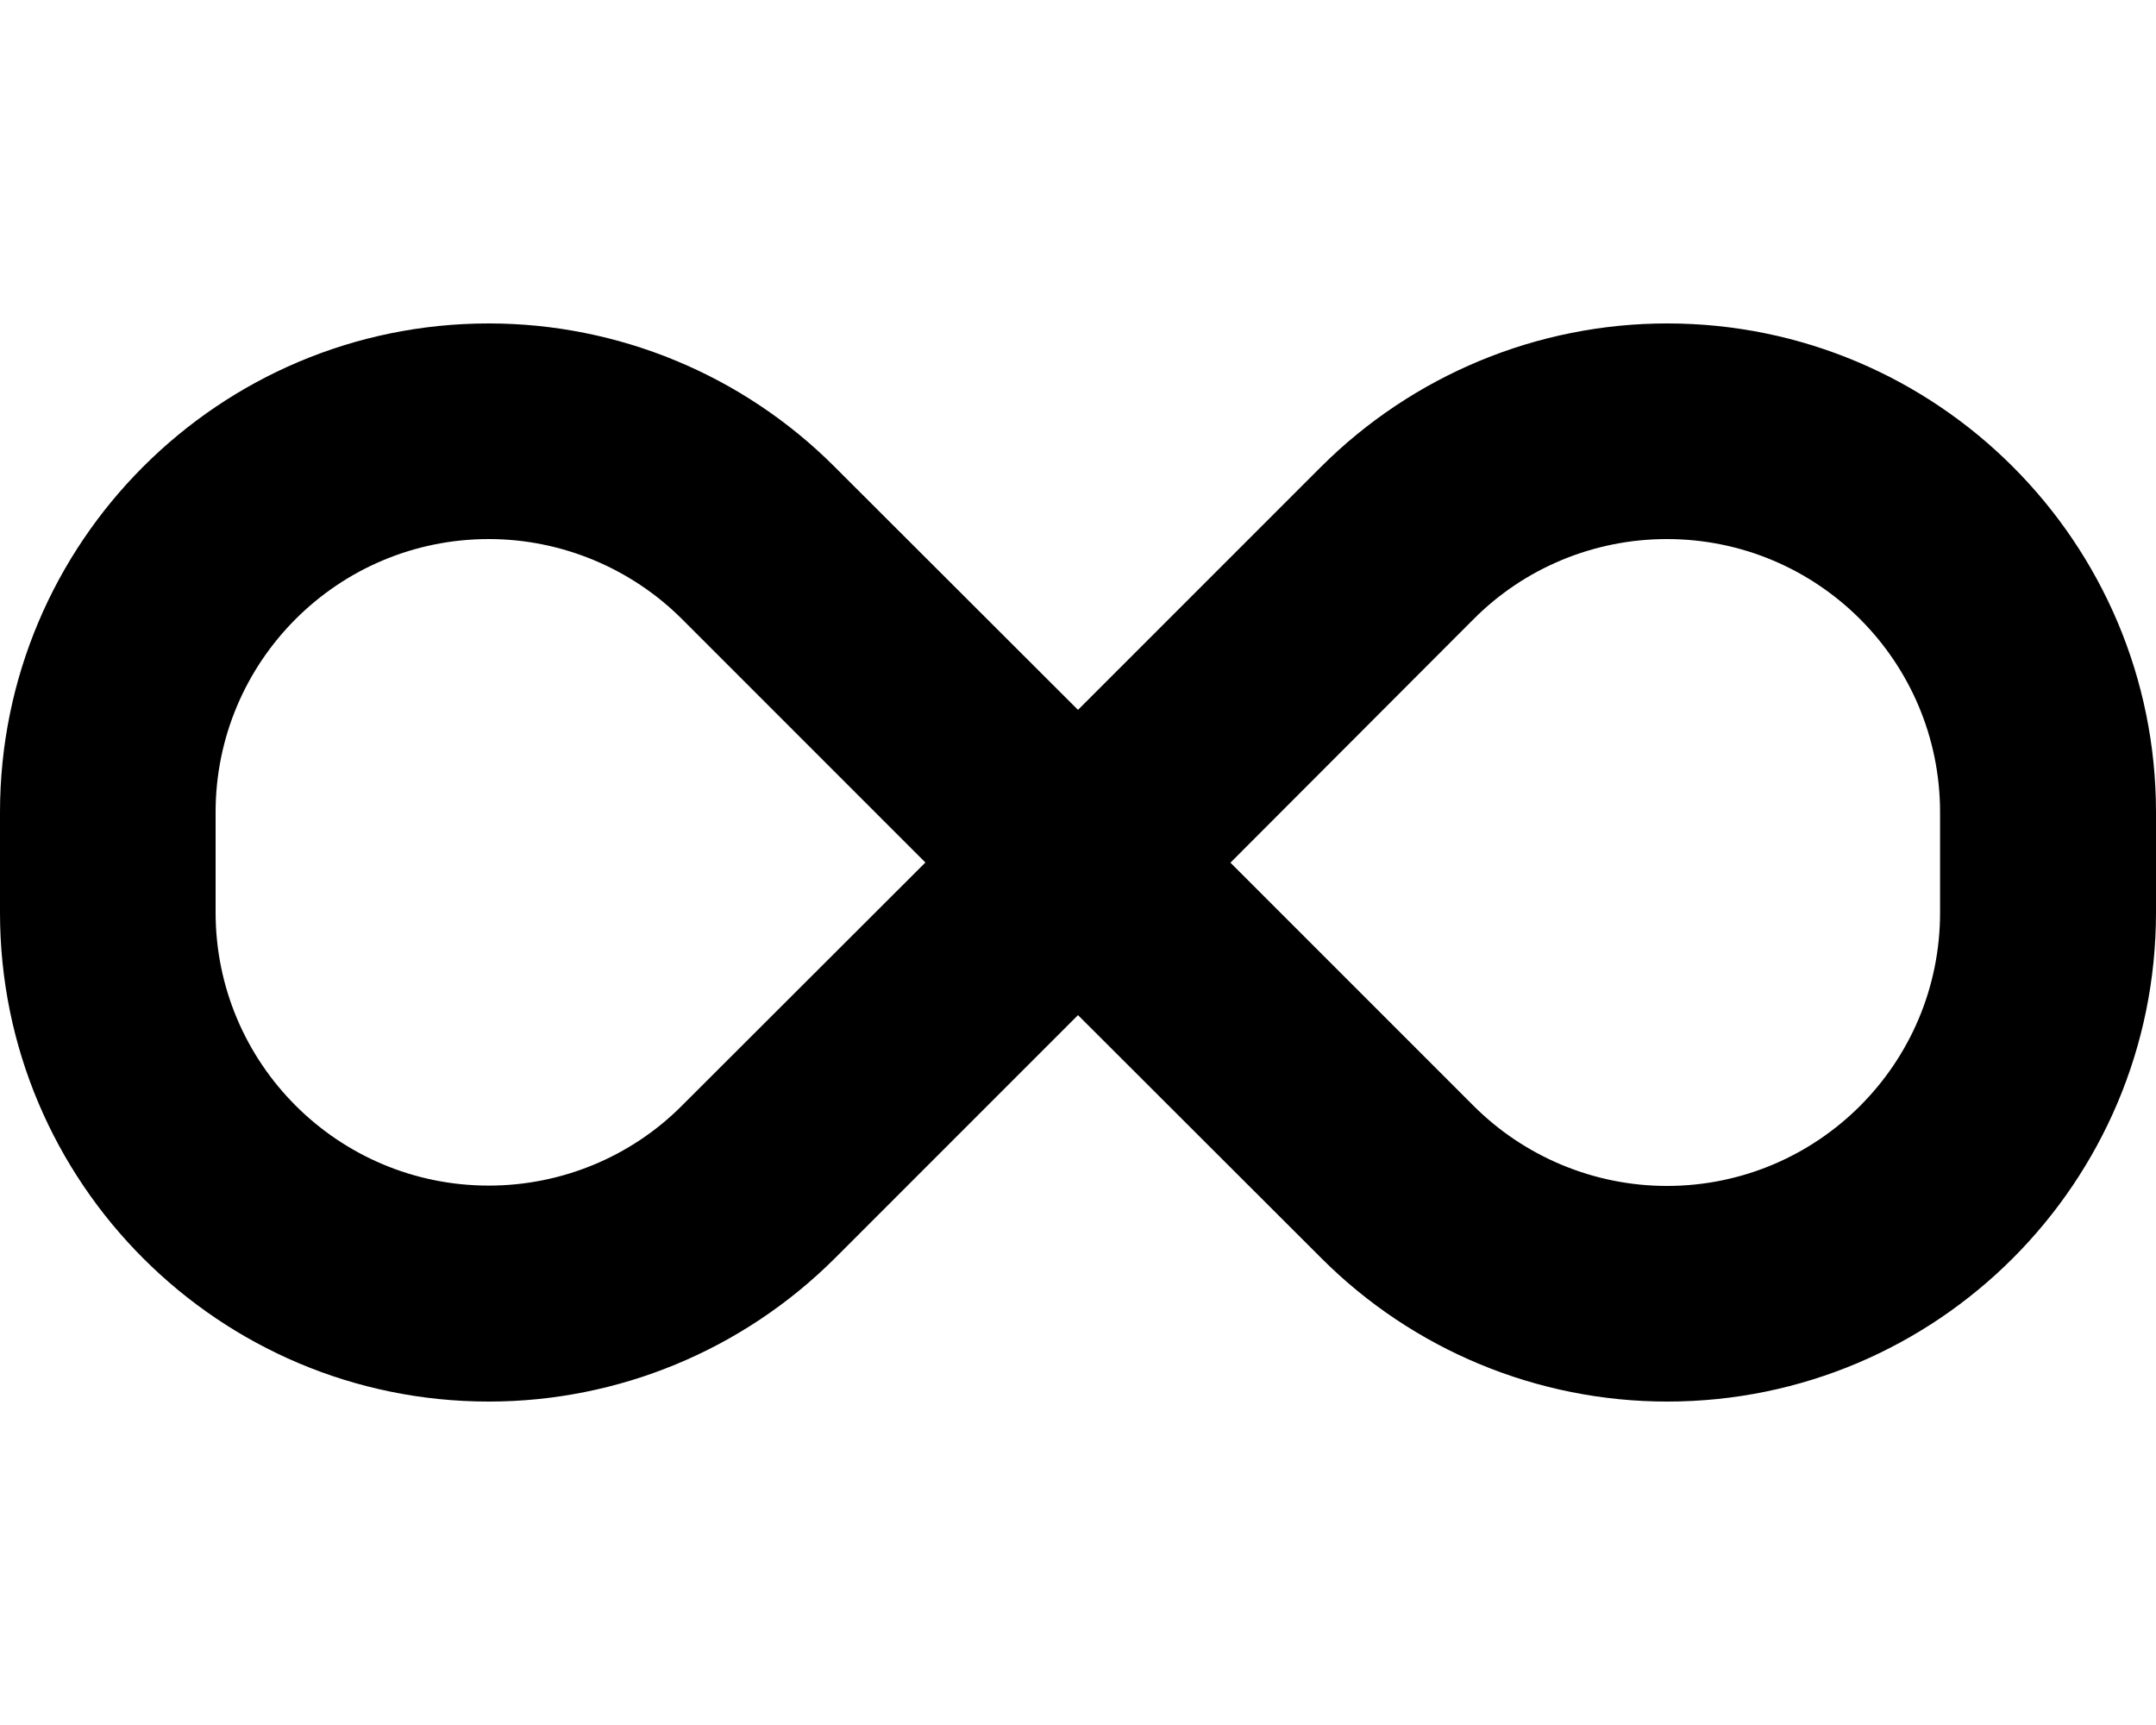
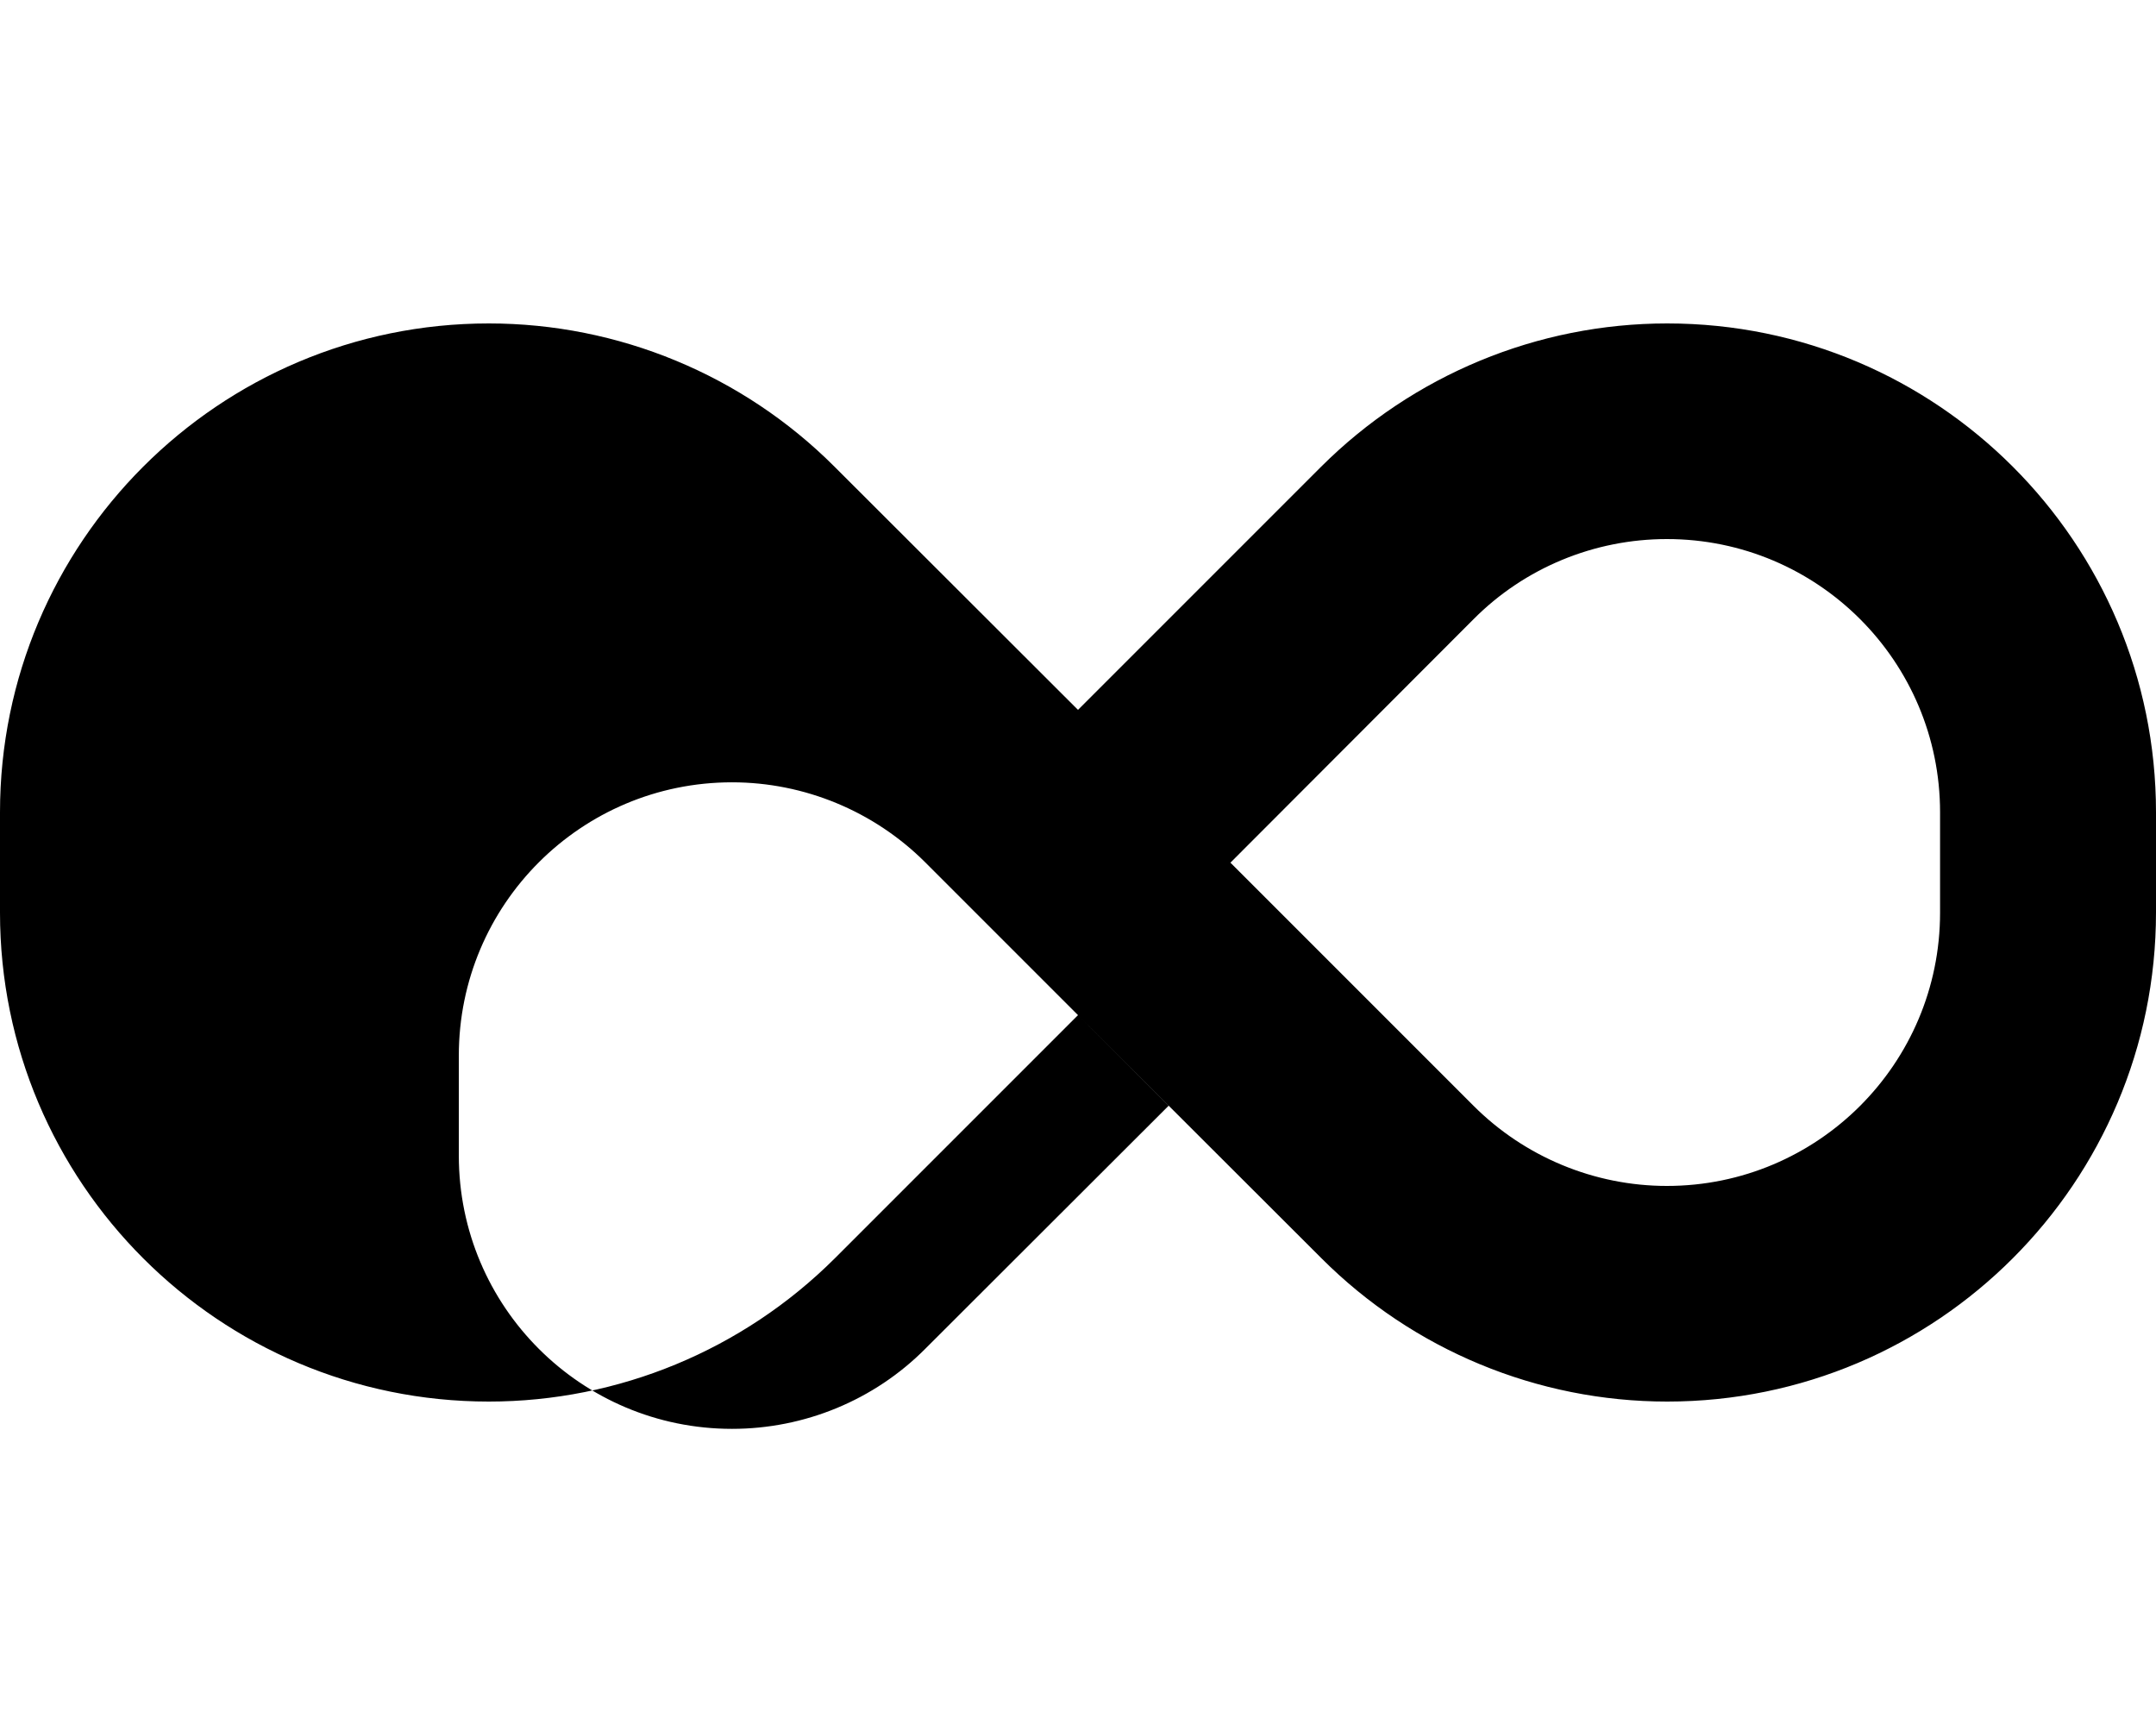
<svg xmlns="http://www.w3.org/2000/svg" viewBox="0 0 640 512">
-   <path d="M0 241.1C0 161 65 96 145.1 96c38.5 0 75.4 15.3 102.6 42.5l72.3 72.2 72.2-72.2C419.5 111.3 456.4 96 494.9 96 575 96 640 161 640 241.1v29.7C640 351 575 416 494.9 416c-38.5 0-75.4-15.3-102.6-42.5L320 301.3l-72.2 72.2c-27.3 27.2-64.2 42.5-102.7 42.5C65 416 0 351 0 270.9v-29.8zM274.7 256l-72.2-72.2c-15.2-15.2-35.9-23.8-57.4-23.8-44.8 0-81.1 36.3-81.1 81.1v29.7c0 44.8 36.3 81.1 81.1 81.1 21.5 0 42.2-8.5 57.4-23.8l72.2-72.1zm90.5 0 72.2 72.2c15.2 15.2 35.9 23.8 57.4 23.8 44.8 0 81.1-36.3 81.1-81.1v-29.8c0-44.8-36.3-81.1-81.1-81.1-21.5 0-42.2 8.5-57.4 23.8L365.3 256z" />
+   <path d="M0 241.1C0 161 65 96 145.1 96c38.5 0 75.4 15.3 102.6 42.5l72.3 72.2 72.2-72.2C419.5 111.3 456.4 96 494.9 96 575 96 640 161 640 241.1v29.7C640 351 575 416 494.9 416c-38.5 0-75.4-15.3-102.6-42.5L320 301.3l-72.2 72.2c-27.3 27.2-64.2 42.5-102.7 42.5C65 416 0 351 0 270.9v-29.8zM274.7 256c-15.2-15.2-35.9-23.8-57.4-23.8-44.8 0-81.1 36.3-81.1 81.1v29.7c0 44.8 36.3 81.1 81.1 81.1 21.5 0 42.2-8.5 57.4-23.8l72.2-72.1zm90.5 0 72.2 72.2c15.2 15.2 35.9 23.8 57.4 23.8 44.8 0 81.1-36.3 81.1-81.1v-29.8c0-44.8-36.3-81.1-81.1-81.1-21.5 0-42.2 8.5-57.4 23.8L365.3 256z" />
</svg>